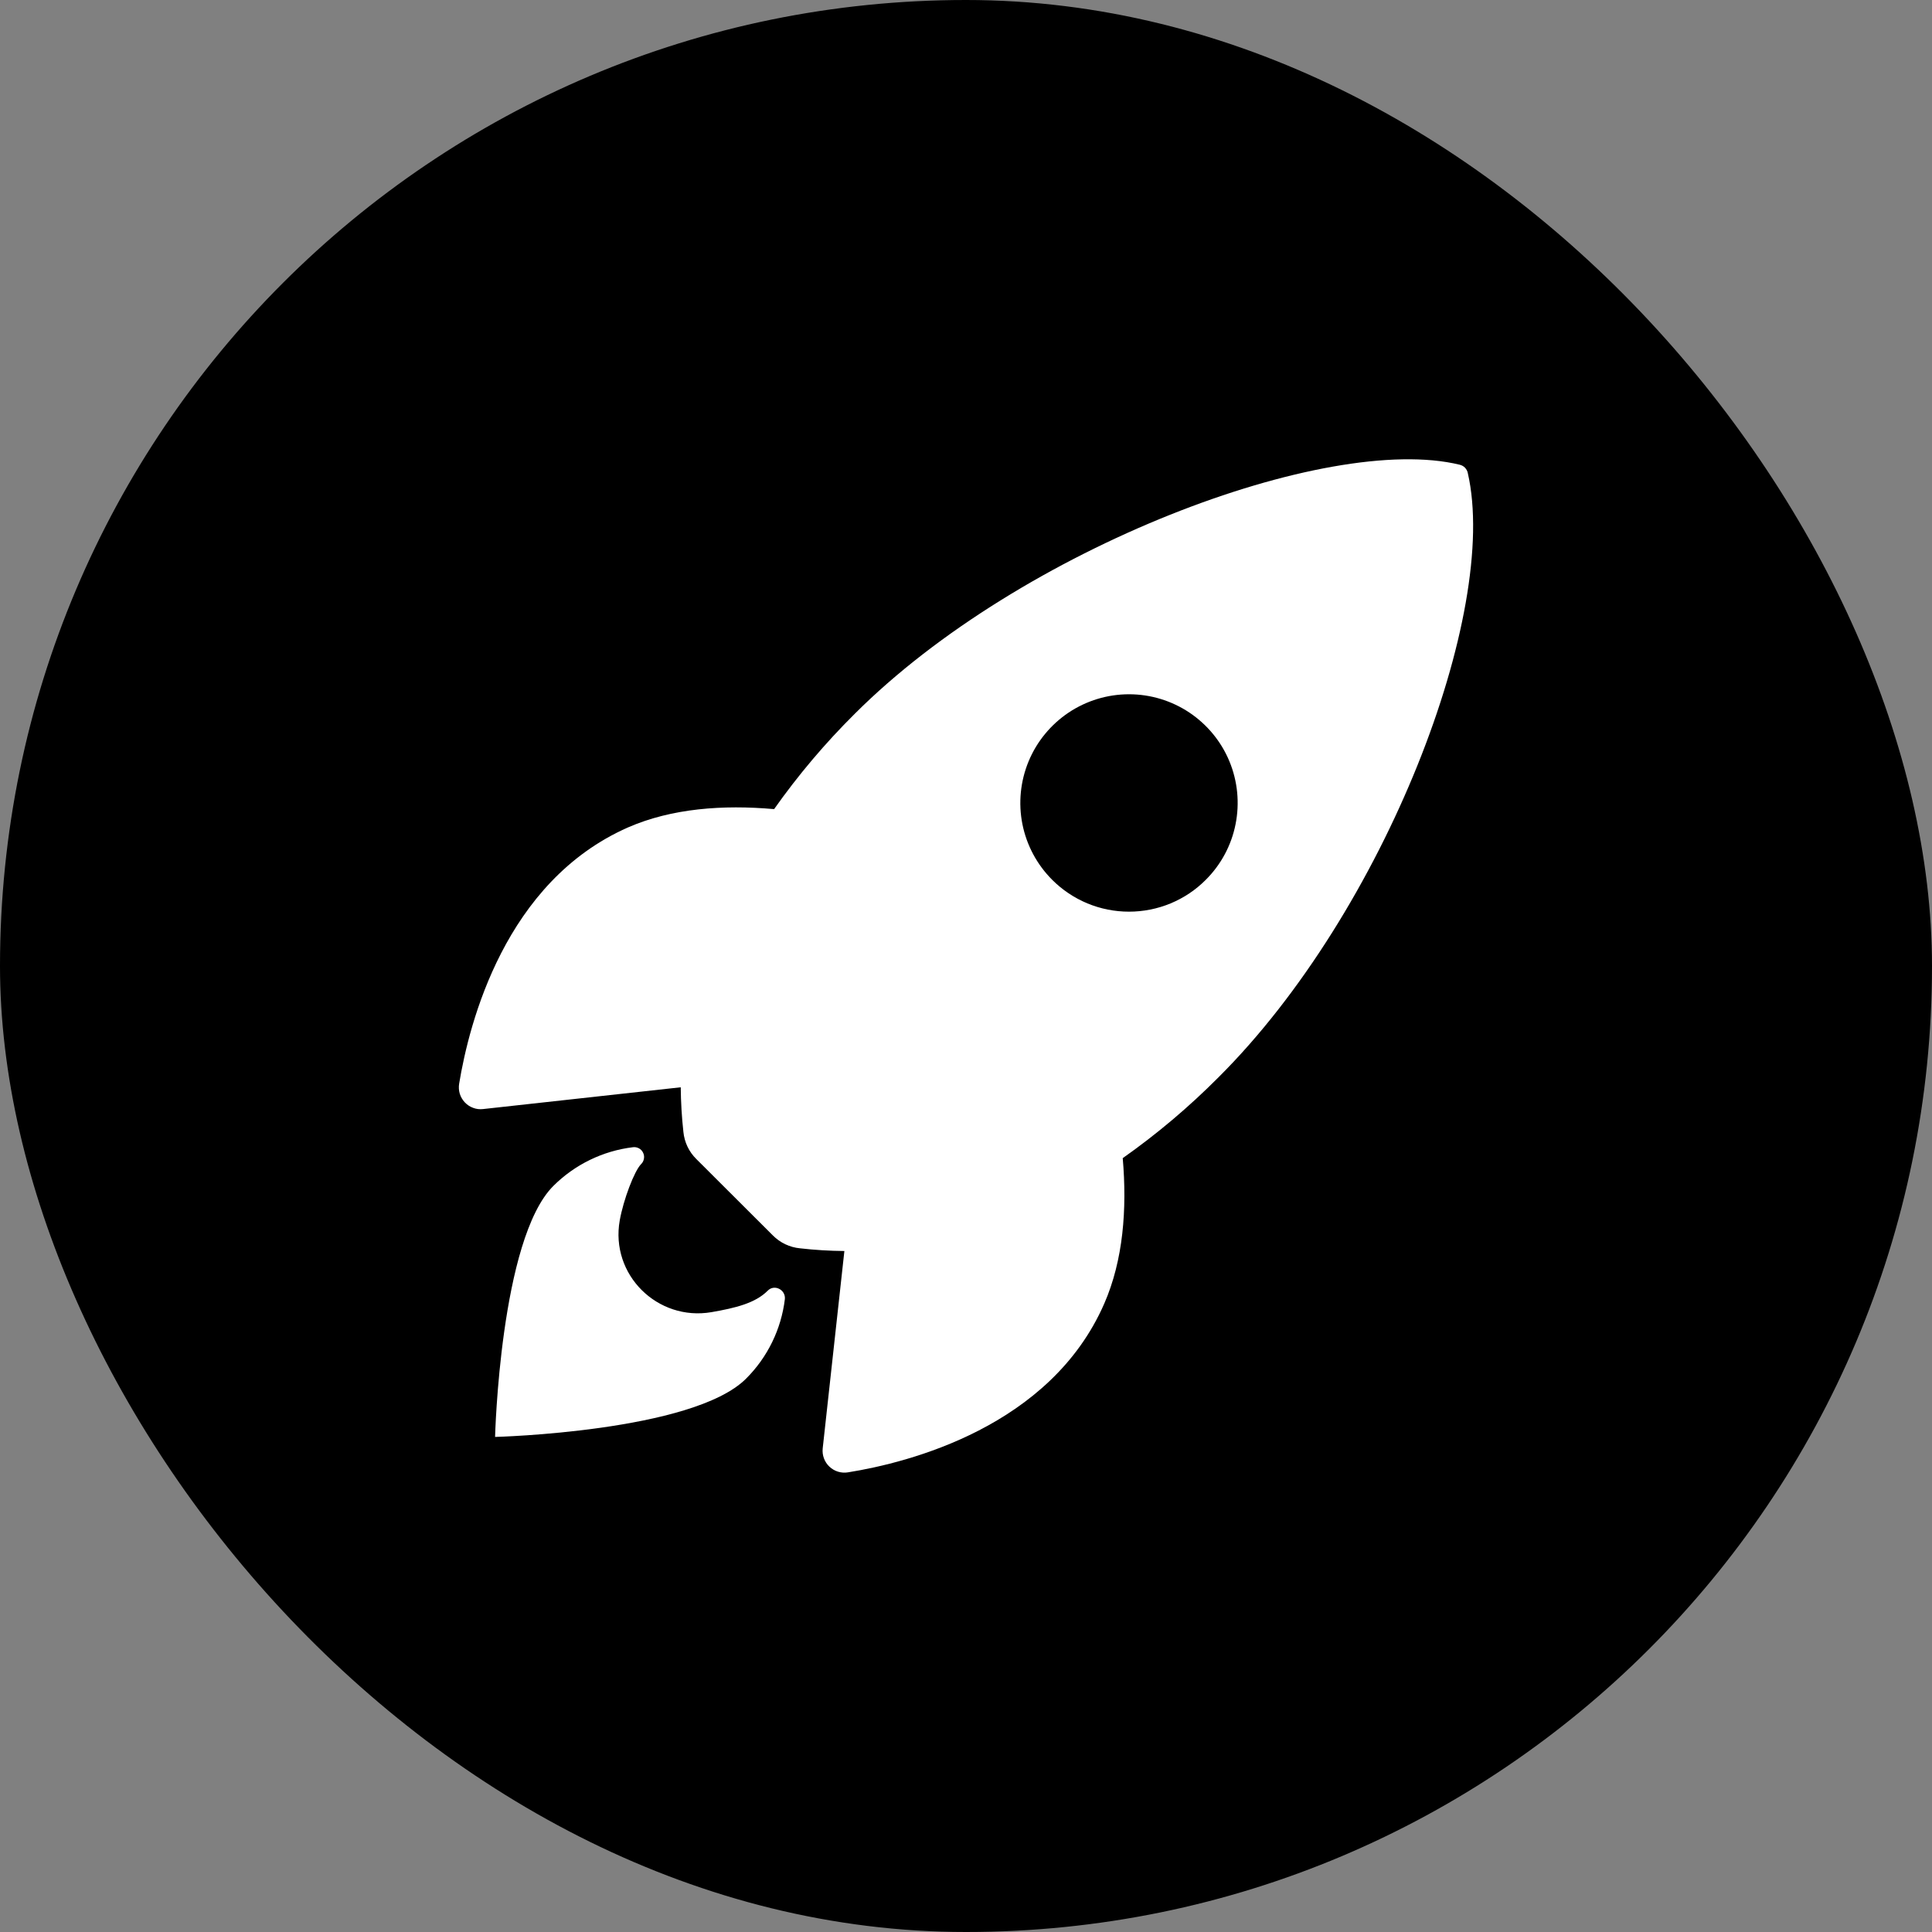
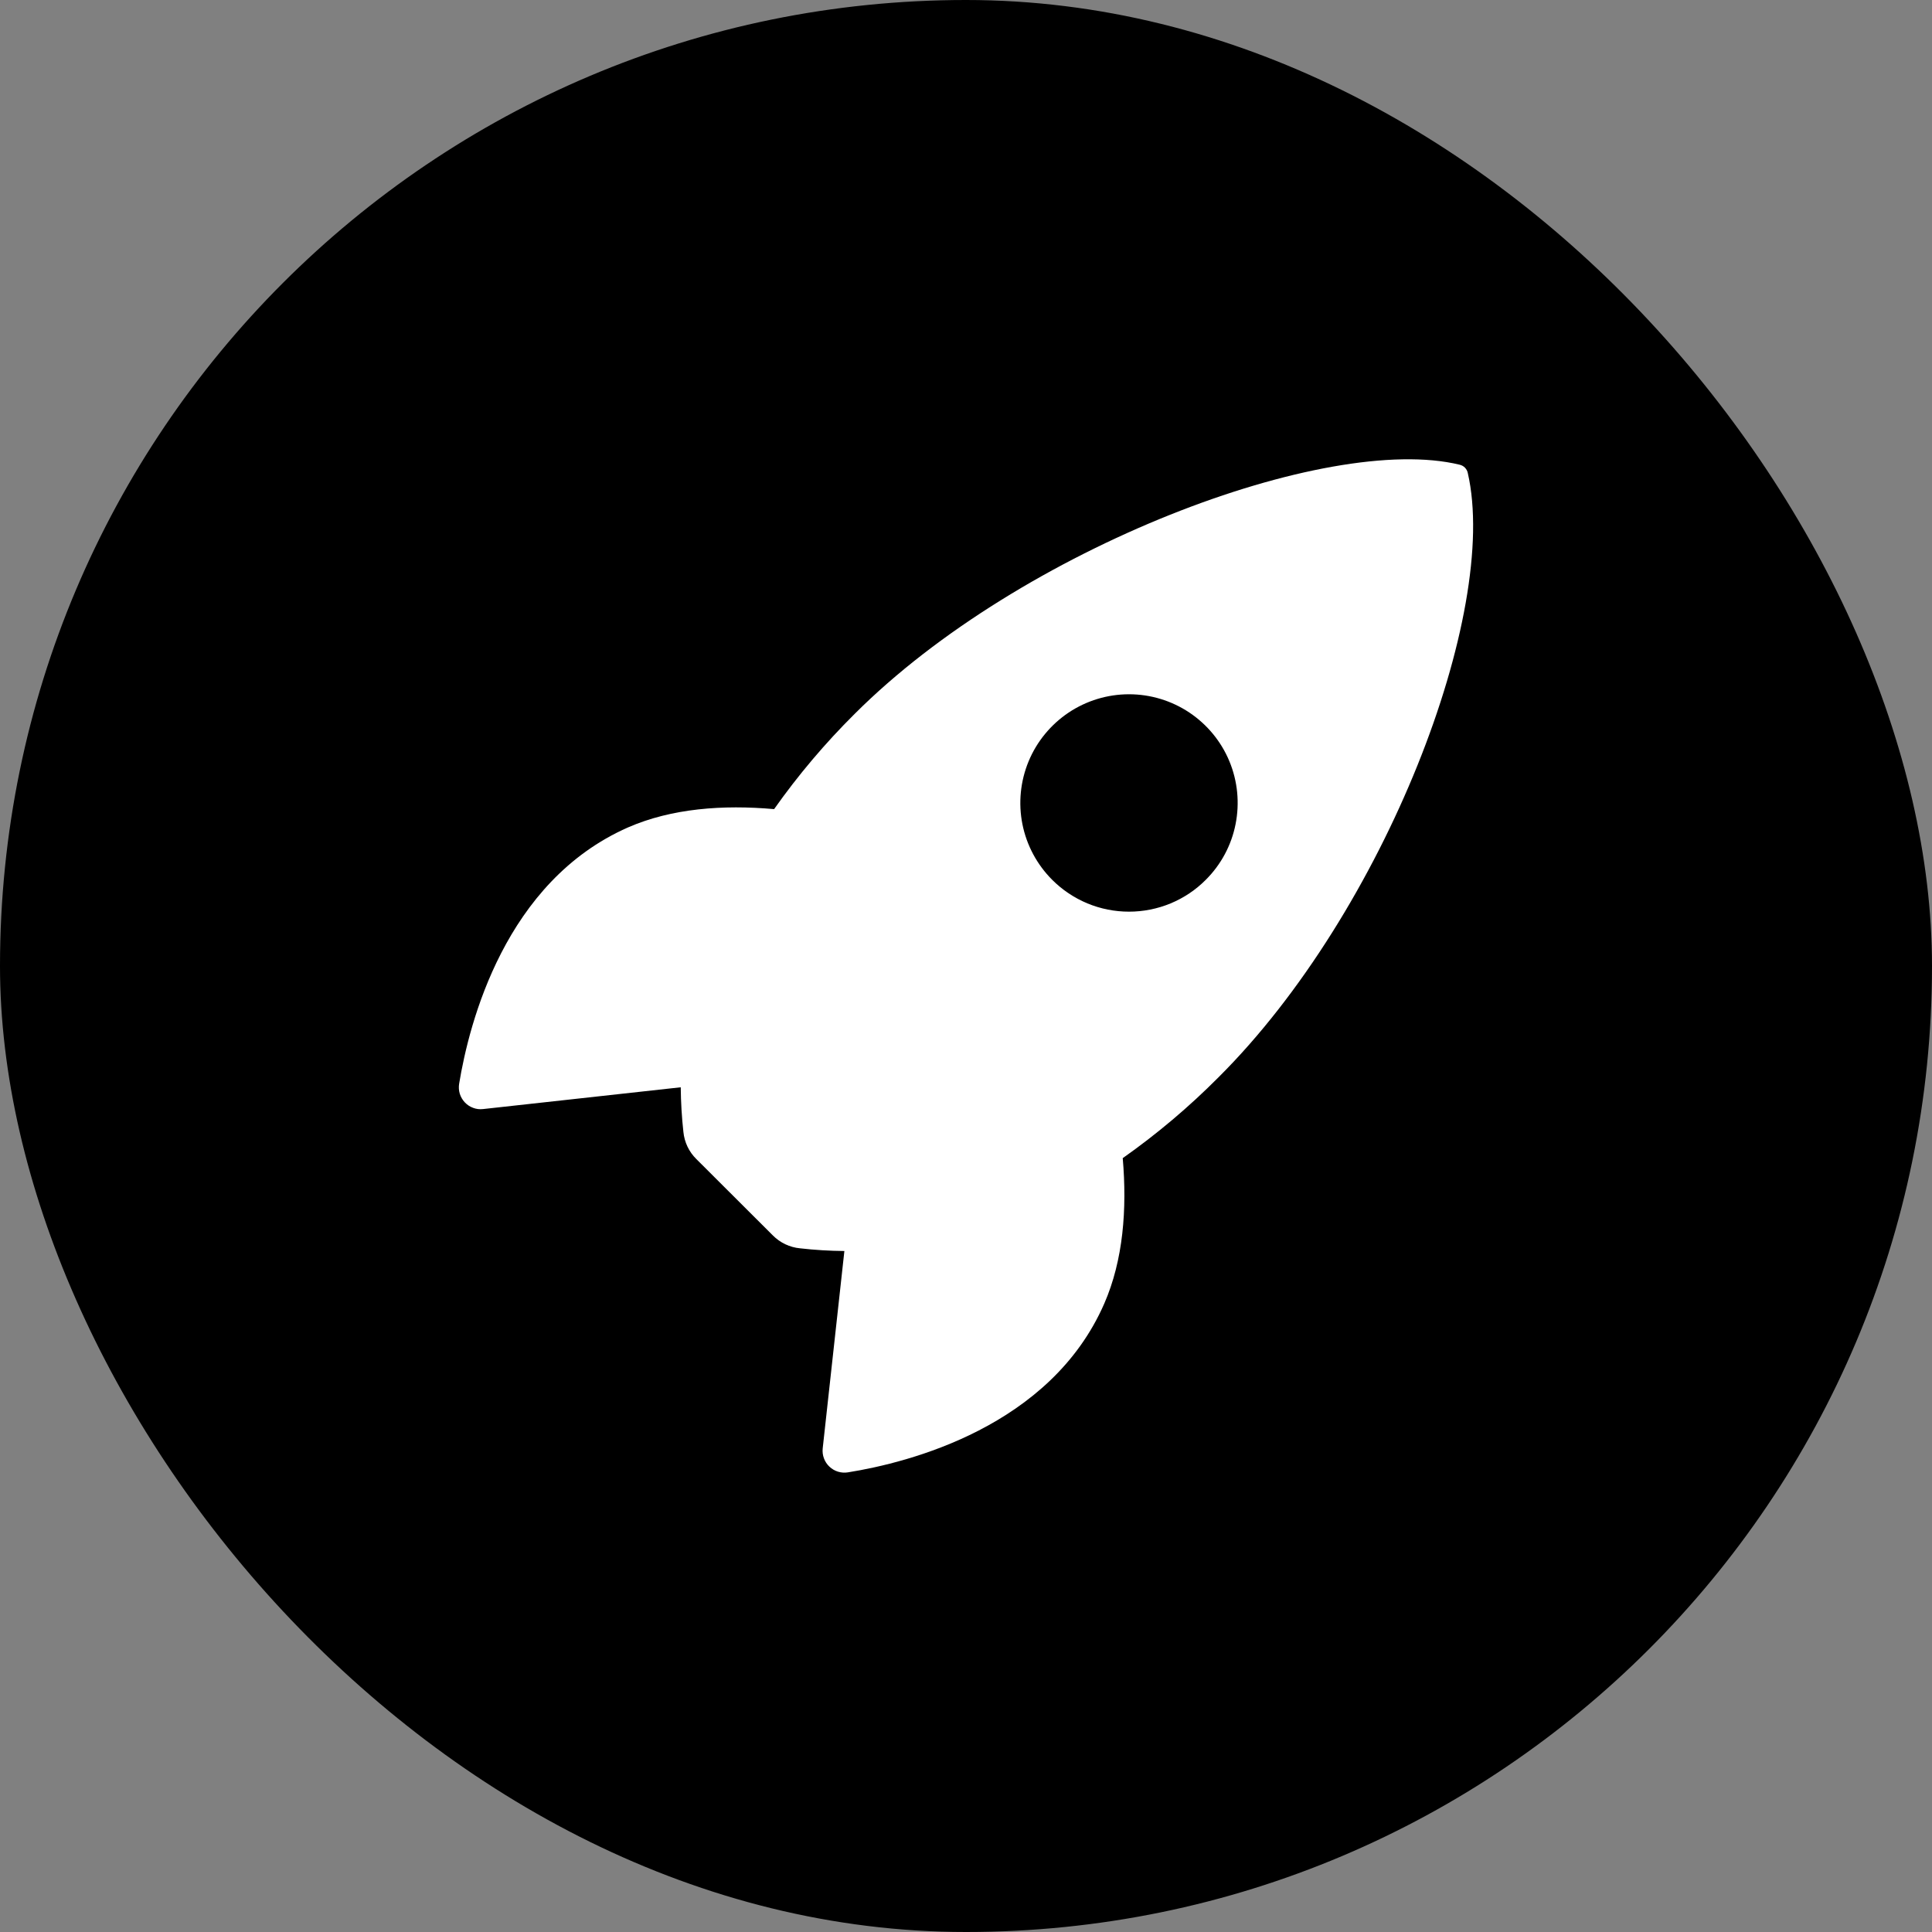
<svg xmlns="http://www.w3.org/2000/svg" width="40" height="40" viewBox="0 0 40 40" fill="none">
  <rect x="0" y="0" width="40" height="40" fill="#808080" stroke="none" />
  <rect width="40" height="40" rx="20" fill="#8560D2" style="fill:#8560D2;fill:color(display-p3 0.52 0.376 0.824);fill-opacity:1;" />
  <path d="M30.389 9.793C30.381 9.752 30.36 9.714 30.331 9.683C30.302 9.653 30.264 9.632 30.223 9.622C27.477 8.951 21.134 11.343 17.697 14.778C17.084 15.386 16.525 16.047 16.027 16.752C14.967 16.658 13.907 16.736 13.004 17.13C10.455 18.252 9.713 21.178 9.506 22.438C9.495 22.506 9.499 22.577 9.519 22.644C9.54 22.711 9.575 22.772 9.623 22.823C9.671 22.874 9.73 22.913 9.796 22.937C9.861 22.962 9.931 22.97 10.001 22.962L14.094 22.511C14.097 22.82 14.115 23.128 14.149 23.435C14.17 23.648 14.264 23.847 14.417 23.997L16.001 25.578C16.152 25.73 16.351 25.825 16.564 25.845C16.869 25.88 17.175 25.898 17.482 25.901L17.033 29.989C17.026 30.058 17.034 30.128 17.059 30.194C17.083 30.259 17.122 30.319 17.173 30.366C17.224 30.414 17.285 30.45 17.352 30.47C17.419 30.49 17.489 30.495 17.558 30.483C18.815 30.282 21.747 29.54 22.862 26.991C23.256 26.088 23.336 25.033 23.245 23.978C23.952 23.48 24.614 22.921 25.224 22.308C28.672 18.877 31.05 12.675 30.389 9.793ZM21.784 18.215C21.47 17.901 21.255 17.5 21.168 17.064C21.081 16.627 21.126 16.174 21.296 15.763C21.466 15.352 21.755 15.001 22.125 14.753C22.495 14.506 22.93 14.374 23.375 14.374C23.82 14.374 24.255 14.506 24.625 14.753C24.995 15.001 25.284 15.352 25.454 15.763C25.624 16.174 25.668 16.627 25.581 17.064C25.495 17.5 25.28 17.901 24.965 18.215C24.757 18.425 24.509 18.59 24.236 18.704C23.963 18.817 23.67 18.875 23.375 18.875C23.079 18.875 22.787 18.817 22.514 18.704C22.241 18.59 21.993 18.425 21.784 18.215Z" fill="white" style="fill:white;fill-opacity:1;" />
-   <path d="M15.894 26.723C15.637 26.981 15.225 27.081 14.729 27.167C13.615 27.357 12.631 26.394 12.831 25.267C12.907 24.84 13.133 24.242 13.274 24.101C13.305 24.071 13.325 24.032 13.332 23.989C13.34 23.947 13.333 23.903 13.314 23.865C13.296 23.826 13.265 23.794 13.227 23.774C13.189 23.754 13.146 23.746 13.103 23.752C12.48 23.828 11.9 24.111 11.456 24.554C10.354 25.657 10.25 29.75 10.25 29.75C10.25 29.75 14.345 29.646 15.447 28.543C15.892 28.099 16.175 27.519 16.25 26.895C16.267 26.699 16.029 26.582 15.894 26.723Z" fill="white" style="fill:white;fill-opacity:1;" />
</svg>